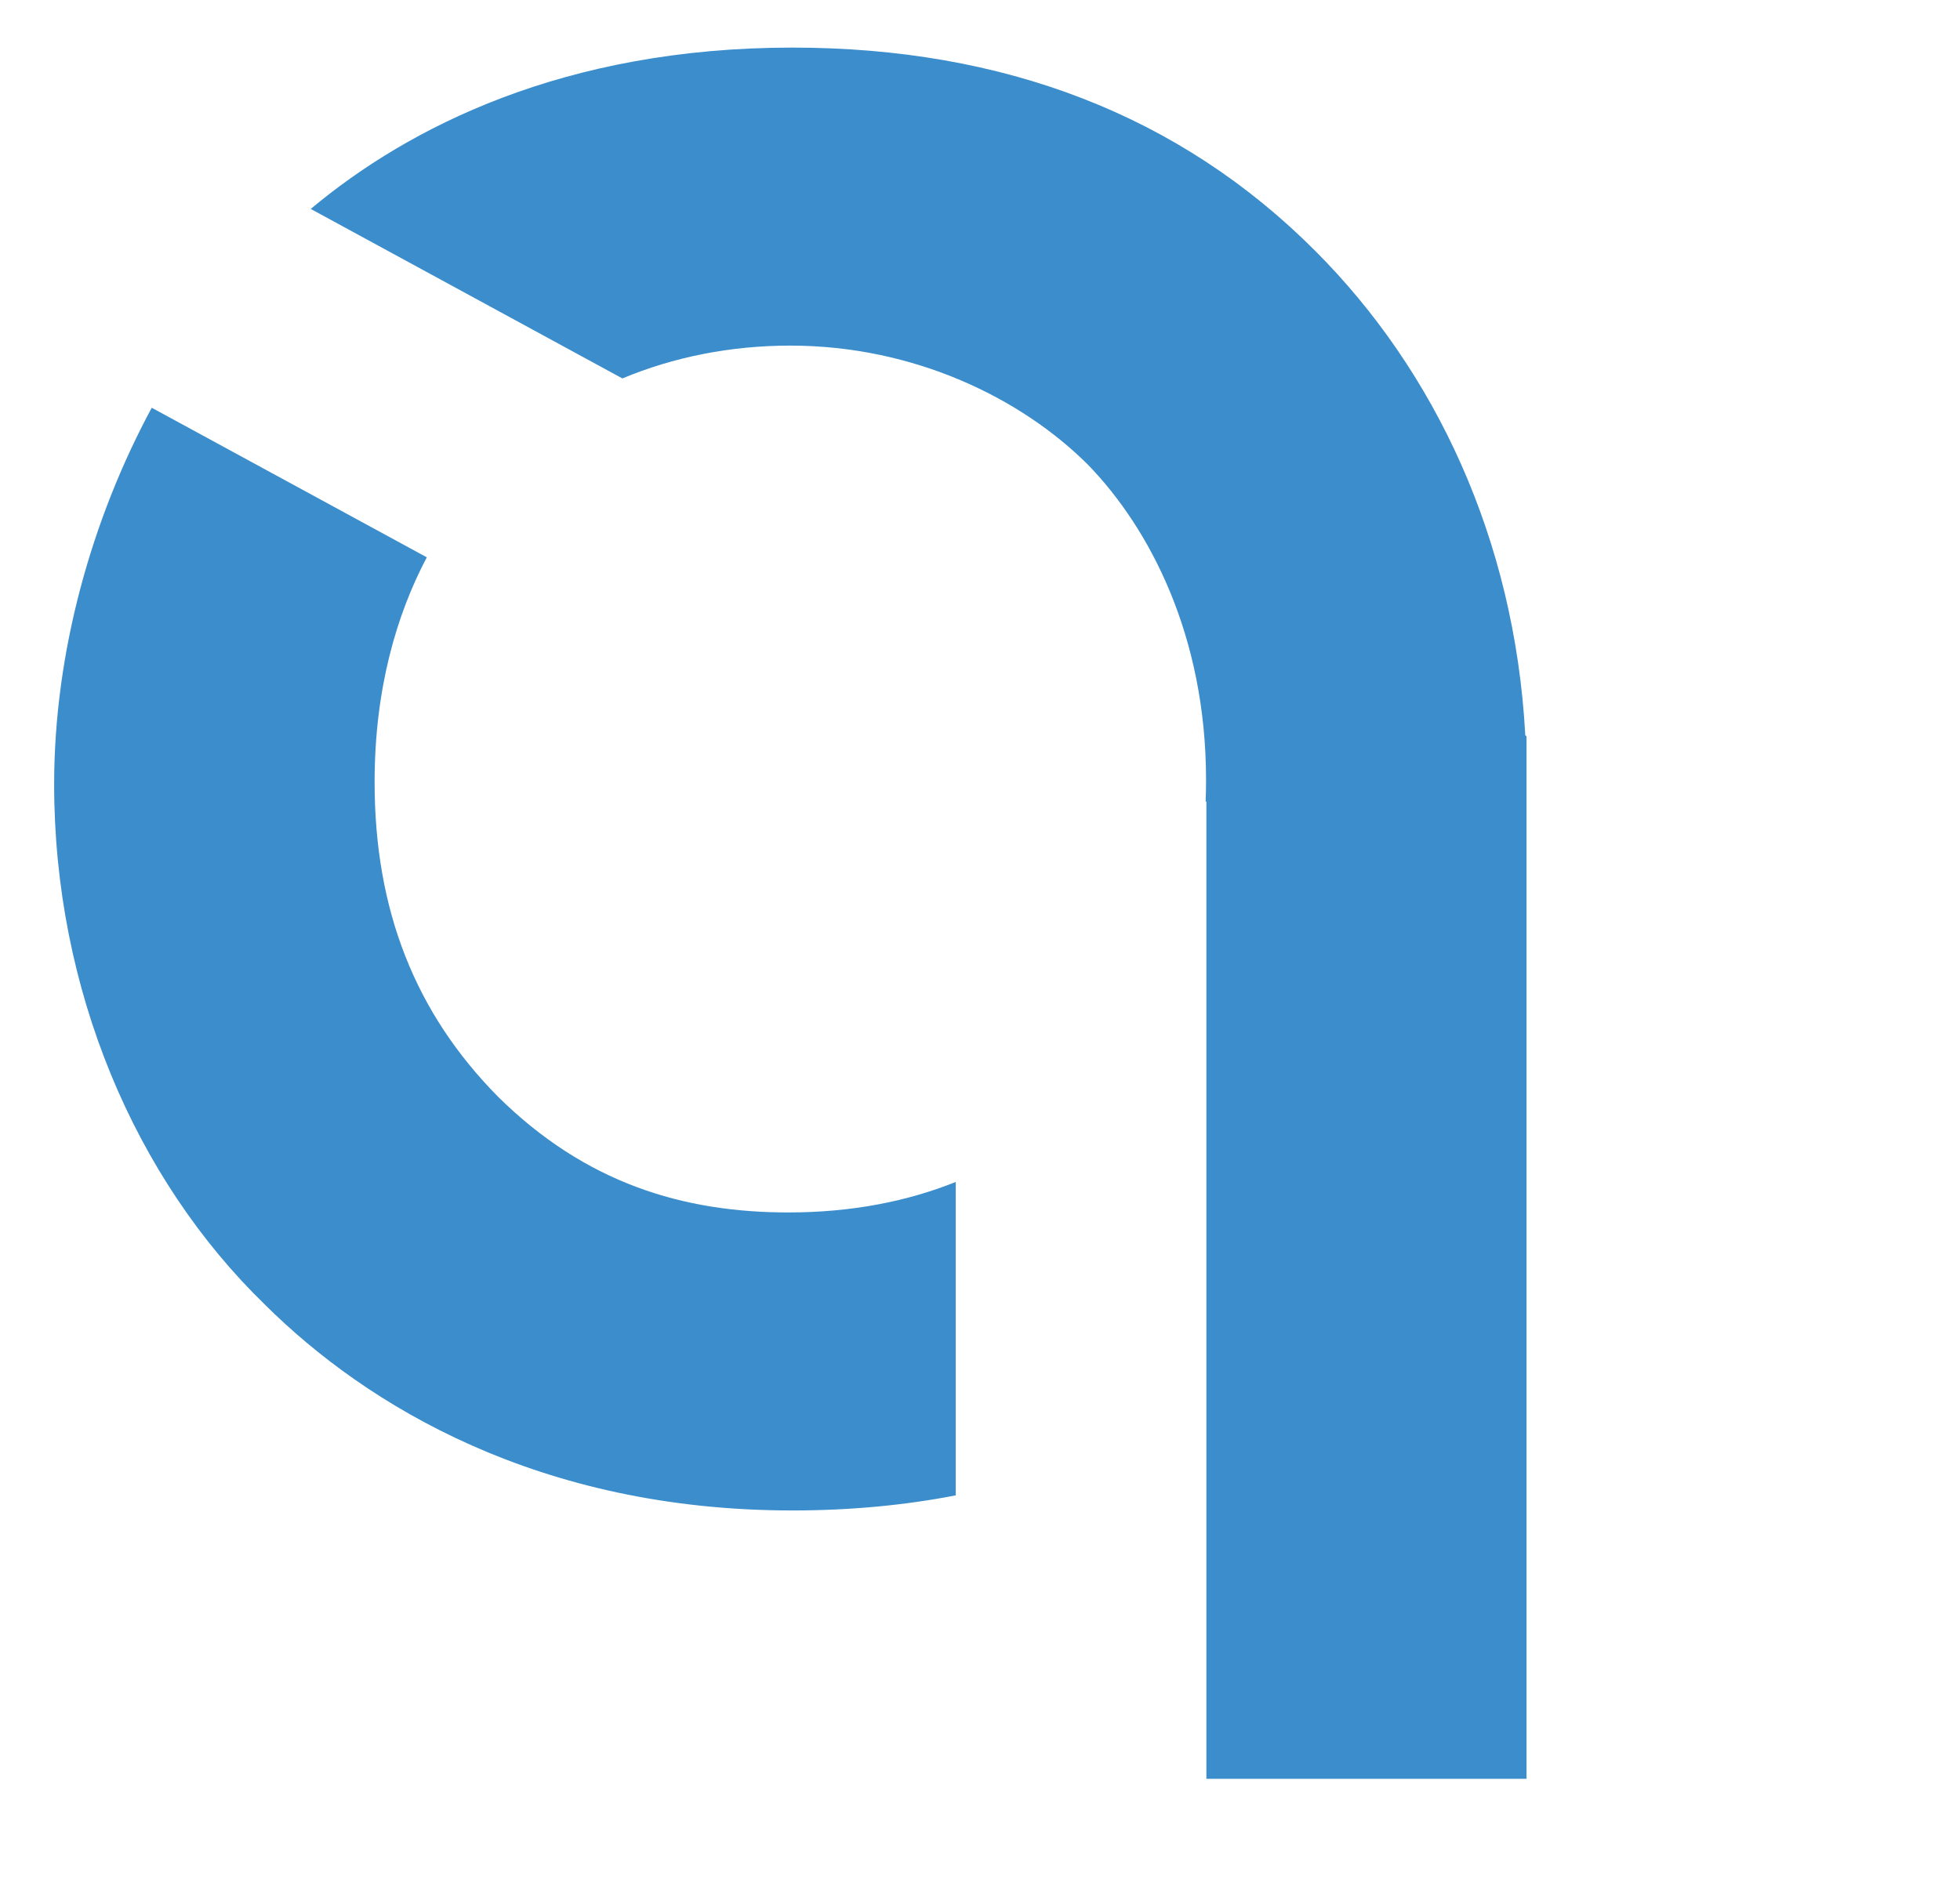
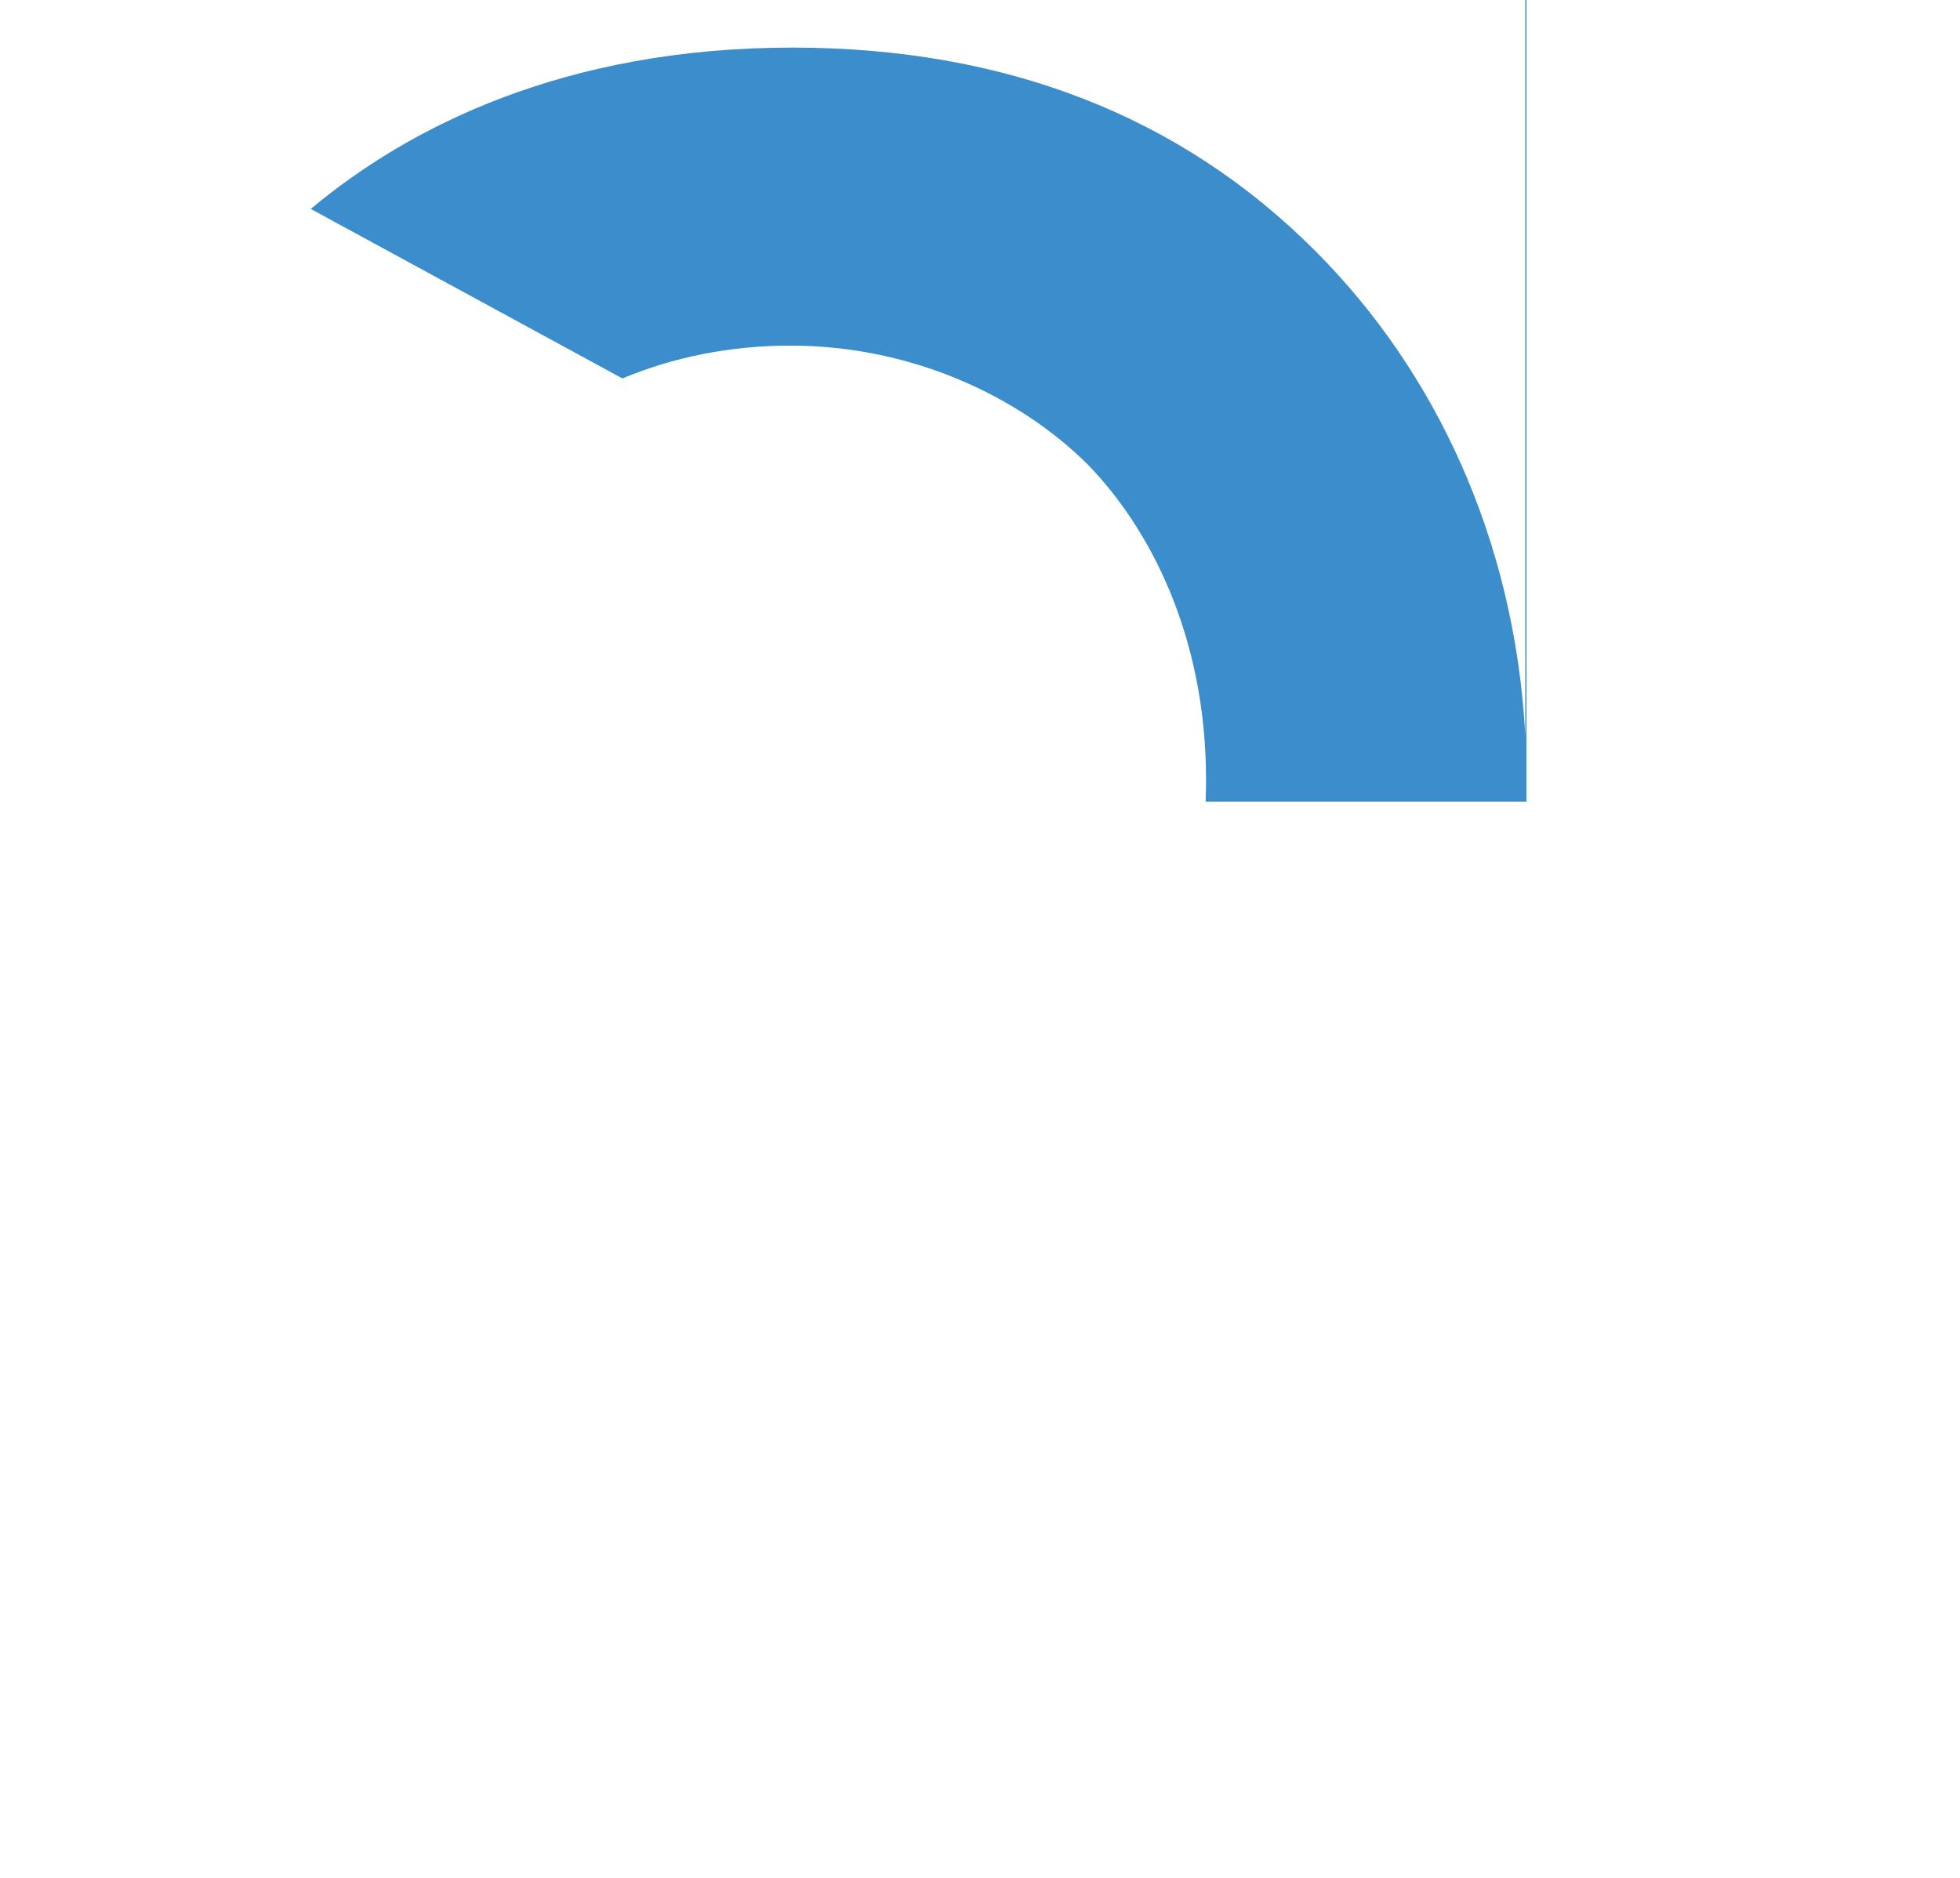
<svg xmlns="http://www.w3.org/2000/svg" viewBox="285 60 240 230" role="img" aria-label="Quixo">
-   <path fill="#3b8dcc" d="M402.02,204.77c-5.82,2.33-12.61,3.73-20.49,3.73-12.91,0-24.83-3.6-35.51-14.14-10.18-10.28-15.15-22.88-15.15-38.56,0-11.42,2.69-20.53,6.39-27.54l-33.68-18.32c-7.36,13.65-11.95,29.94-11.95,46.12,0,25.19,9.93,48.33,25.83,63.75,12.42,12.34,33.53,25.19,64.57,25.19,7.11,0,13.77-.64,20-1.85v-38.38Z" />
-   <path fill="#3b8dcc" d="M471.77,150.06c-1.3-24.11-11.12-44.71-25.68-59.29-16.64-16.71-38.24-24.94-64.07-24.94-27.94,0-47,9.75-58.97,19.76l38.16,20.76c6.25-2.61,13.21-4.02,20.56-4.02,15.15,0,28.31,6.43,36.51,14.65,7.45,7.71,14.4,20.82,14.4,38.56,0,.9-.02,1.78-.05,2.64h.09v119.69s39.2,0,39.2,0v-127.68l-.15-.14Z" />
+   <path fill="#3b8dcc" d="M471.77,150.06c-1.3-24.11-11.12-44.71-25.68-59.29-16.64-16.71-38.24-24.94-64.07-24.94-27.94,0-47,9.75-58.97,19.76l38.16,20.76c6.25-2.61,13.21-4.02,20.56-4.02,15.15,0,28.31,6.43,36.51,14.65,7.45,7.71,14.4,20.82,14.4,38.56,0,.9-.02,1.78-.05,2.64h.09s39.2,0,39.2,0v-127.68l-.15-.14Z" />
</svg>